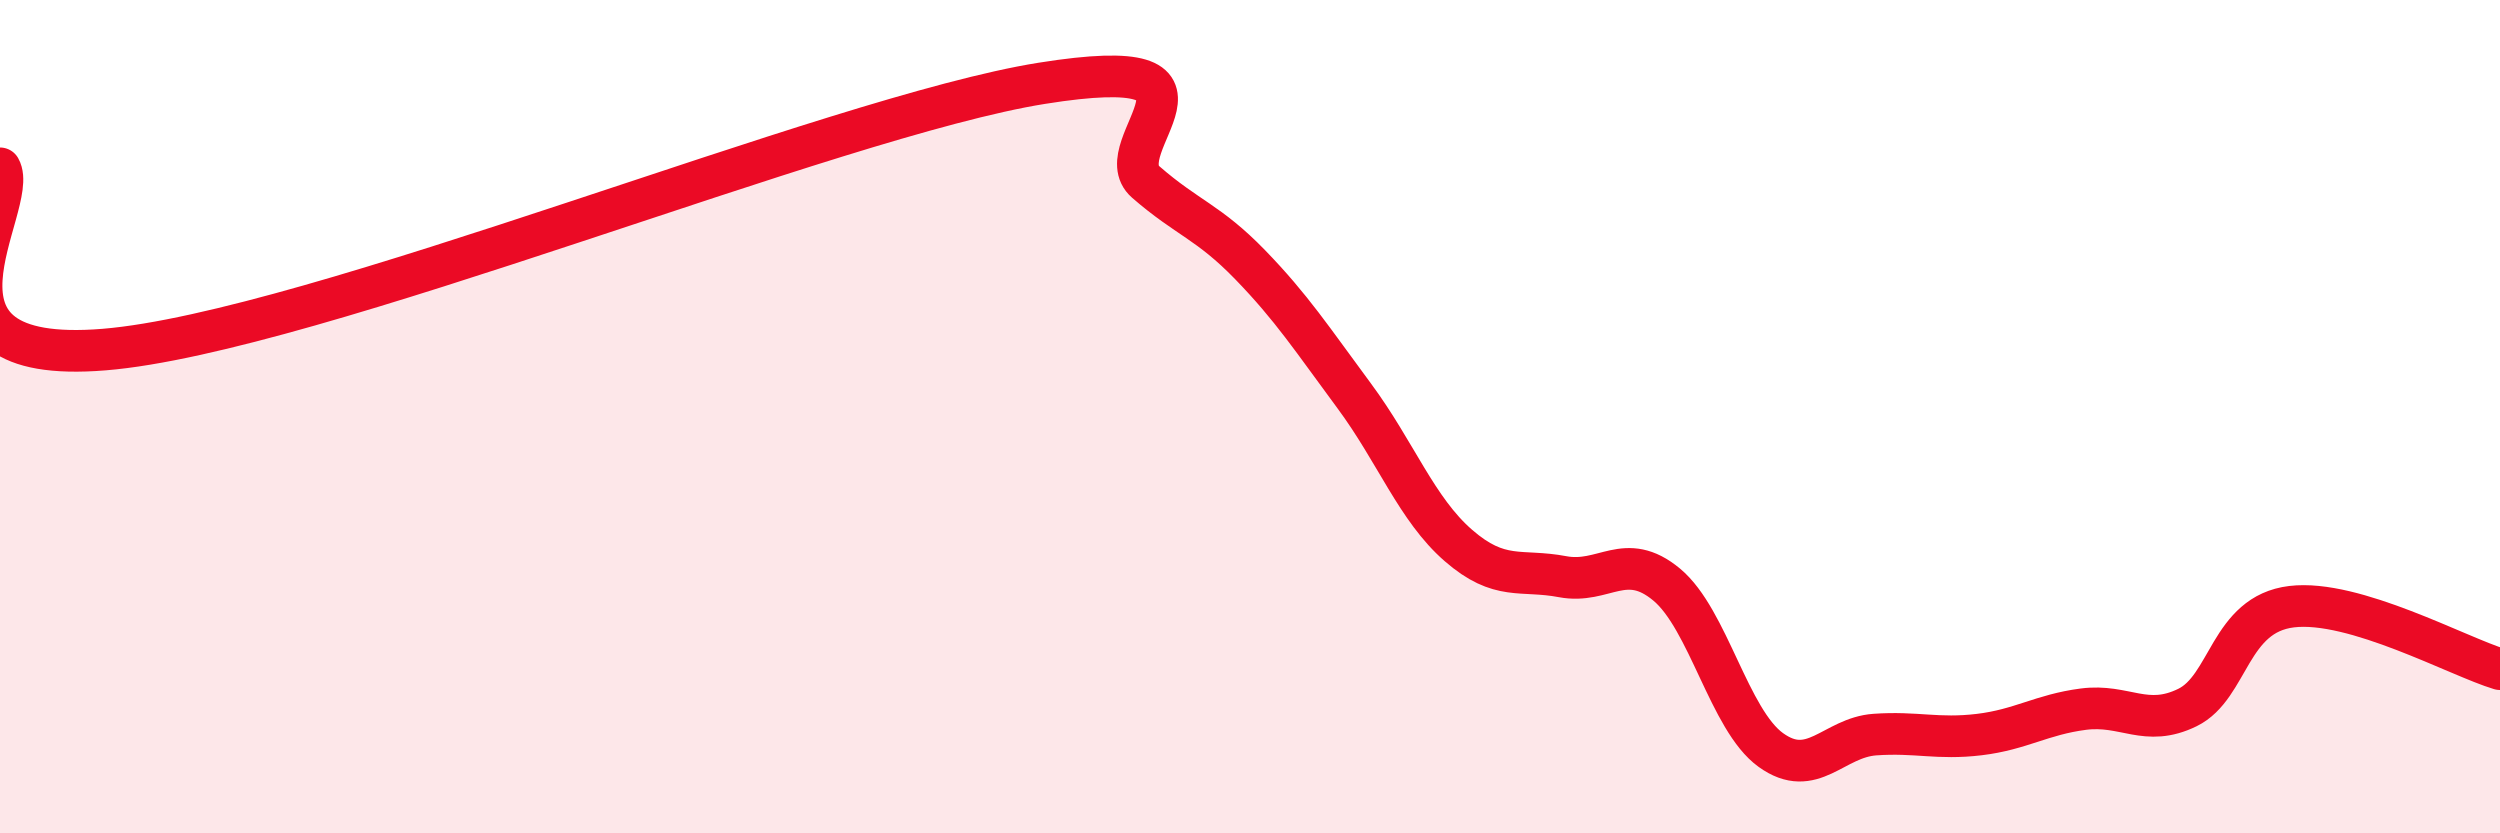
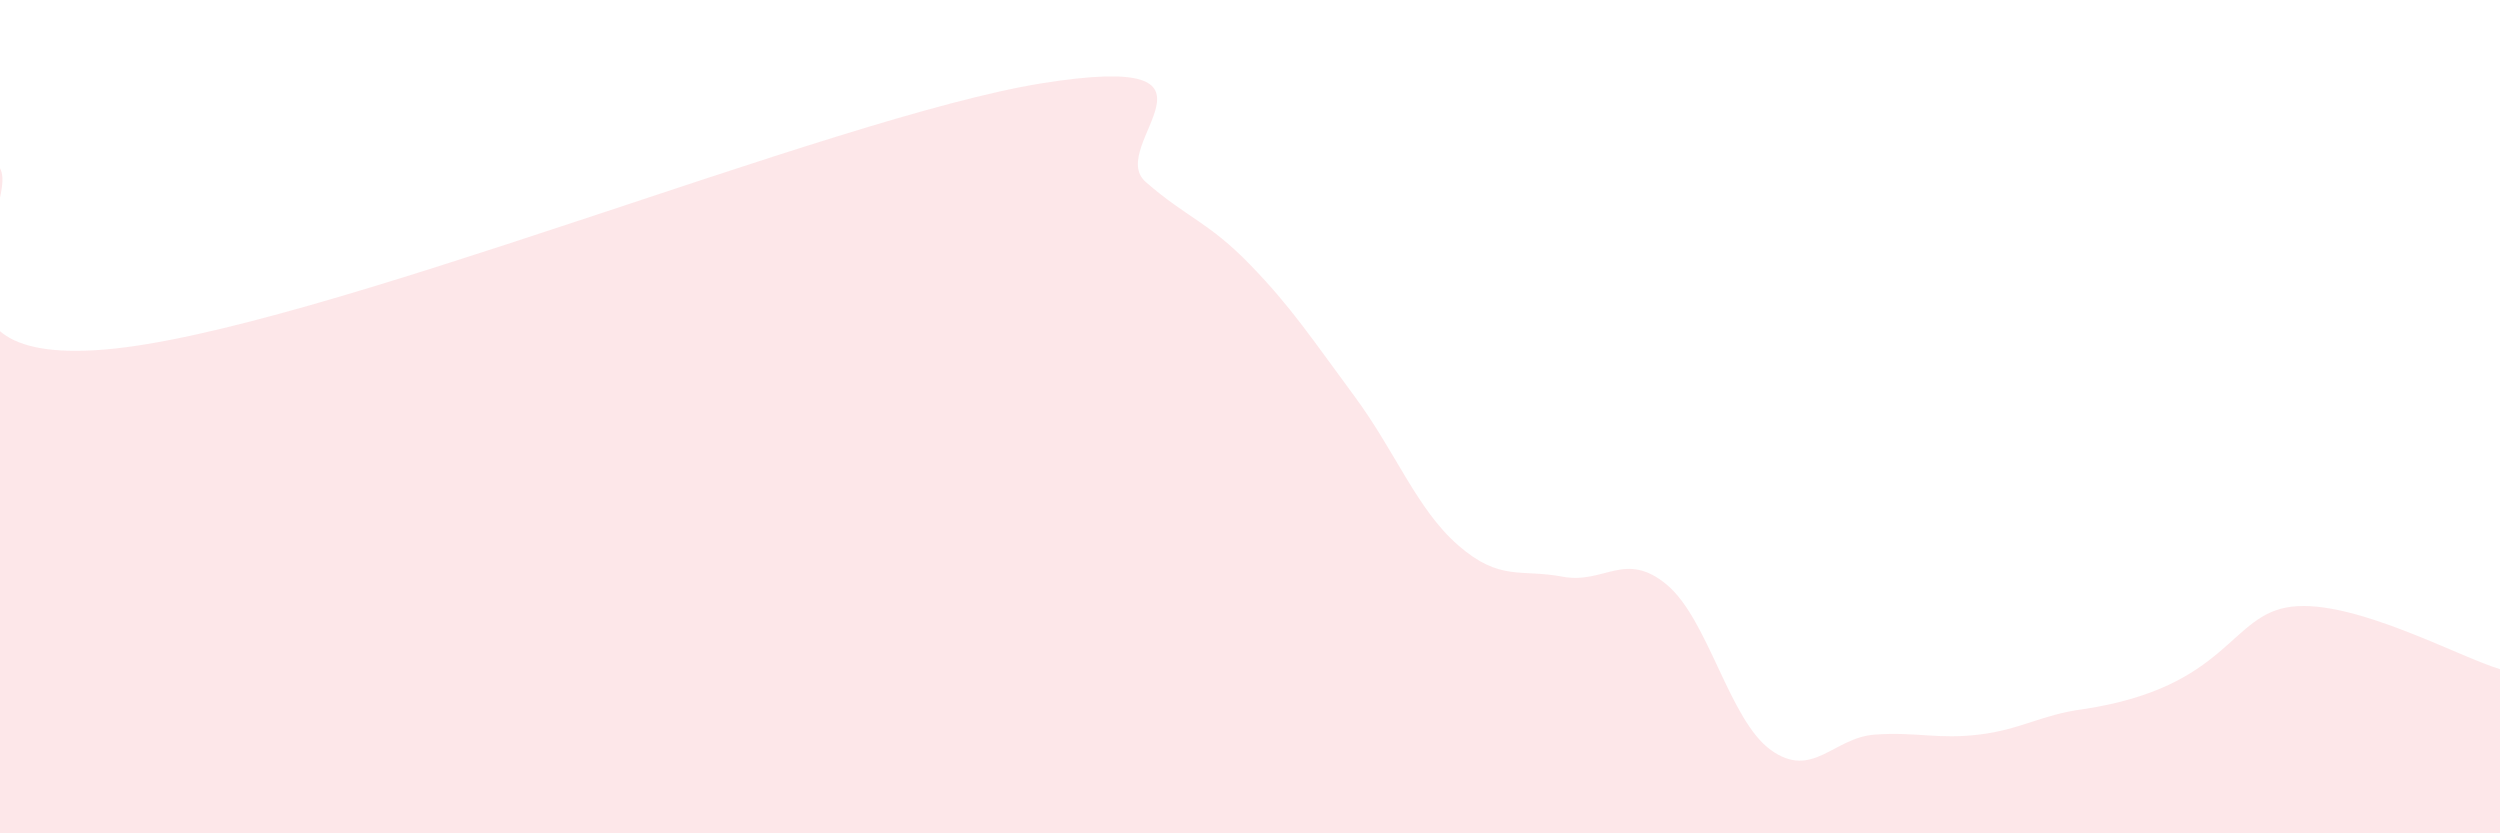
<svg xmlns="http://www.w3.org/2000/svg" width="60" height="20" viewBox="0 0 60 20">
-   <path d="M 0,4.04 C 0.5,4.91 -2.5,8.8 2.5,8.39 C 7.5,7.98 20,2.8 25,2 C 30,1.2 26.5,3.5 27.5,4.37 C 28.5,5.24 29,5.32 30,6.35 C 31,7.38 31.5,8.15 32.5,9.5 C 33.5,10.85 34,12.22 35,13.09 C 36,13.96 36.5,13.65 37.5,13.84 C 38.5,14.03 39,13.2 40,14.03 C 41,14.86 41.5,17.28 42.5,18 C 43.5,18.72 44,17.7 45,17.63 C 46,17.56 46.5,17.75 47.5,17.63 C 48.5,17.51 49,17.15 50,17.02 C 51,16.89 51.5,17.47 52.5,16.98 C 53.5,16.49 53.5,14.74 55,14.56 C 56.5,14.38 59,15.76 60,16.06L60 20L0 20Z" fill="#EB0A25" opacity="0.1" stroke-linecap="round" stroke-linejoin="round" />
-   <path d="M 0,4.04 C 0.5,4.91 -2.5,8.8 2.5,8.39 C 7.5,7.98 20,2.8 25,2 C 30,1.2 26.5,3.5 27.5,4.37 C 28.5,5.24 29,5.32 30,6.35 C 31,7.38 31.5,8.15 32.5,9.5 C 33.5,10.85 34,12.22 35,13.09 C 36,13.96 36.5,13.65 37.5,13.84 C 38.5,14.03 39,13.2 40,14.03 C 41,14.86 41.5,17.28 42.5,18 C 43.5,18.72 44,17.7 45,17.63 C 46,17.56 46.5,17.75 47.5,17.63 C 48.5,17.51 49,17.15 50,17.02 C 51,16.89 51.5,17.47 52.5,16.98 C 53.5,16.49 53.5,14.74 55,14.56 C 56.5,14.38 59,15.76 60,16.06" stroke="#EB0A25" stroke-width="1" fill="none" stroke-linecap="round" stroke-linejoin="round" />
+   <path d="M 0,4.04 C 0.5,4.91 -2.5,8.8 2.5,8.39 C 7.5,7.98 20,2.8 25,2 C 30,1.2 26.5,3.5 27.5,4.37 C 28.5,5.24 29,5.32 30,6.35 C 31,7.38 31.5,8.15 32.5,9.5 C 33.5,10.85 34,12.22 35,13.09 C 36,13.96 36.5,13.65 37.5,13.84 C 38.5,14.03 39,13.2 40,14.03 C 41,14.86 41.5,17.28 42.5,18 C 43.5,18.72 44,17.7 45,17.63 C 46,17.56 46.5,17.75 47.5,17.63 C 48.5,17.51 49,17.15 50,17.02 C 53.5,16.49 53.5,14.74 55,14.56 C 56.5,14.38 59,15.76 60,16.06L60 20L0 20Z" fill="#EB0A25" opacity="0.1" stroke-linecap="round" stroke-linejoin="round" />
</svg>